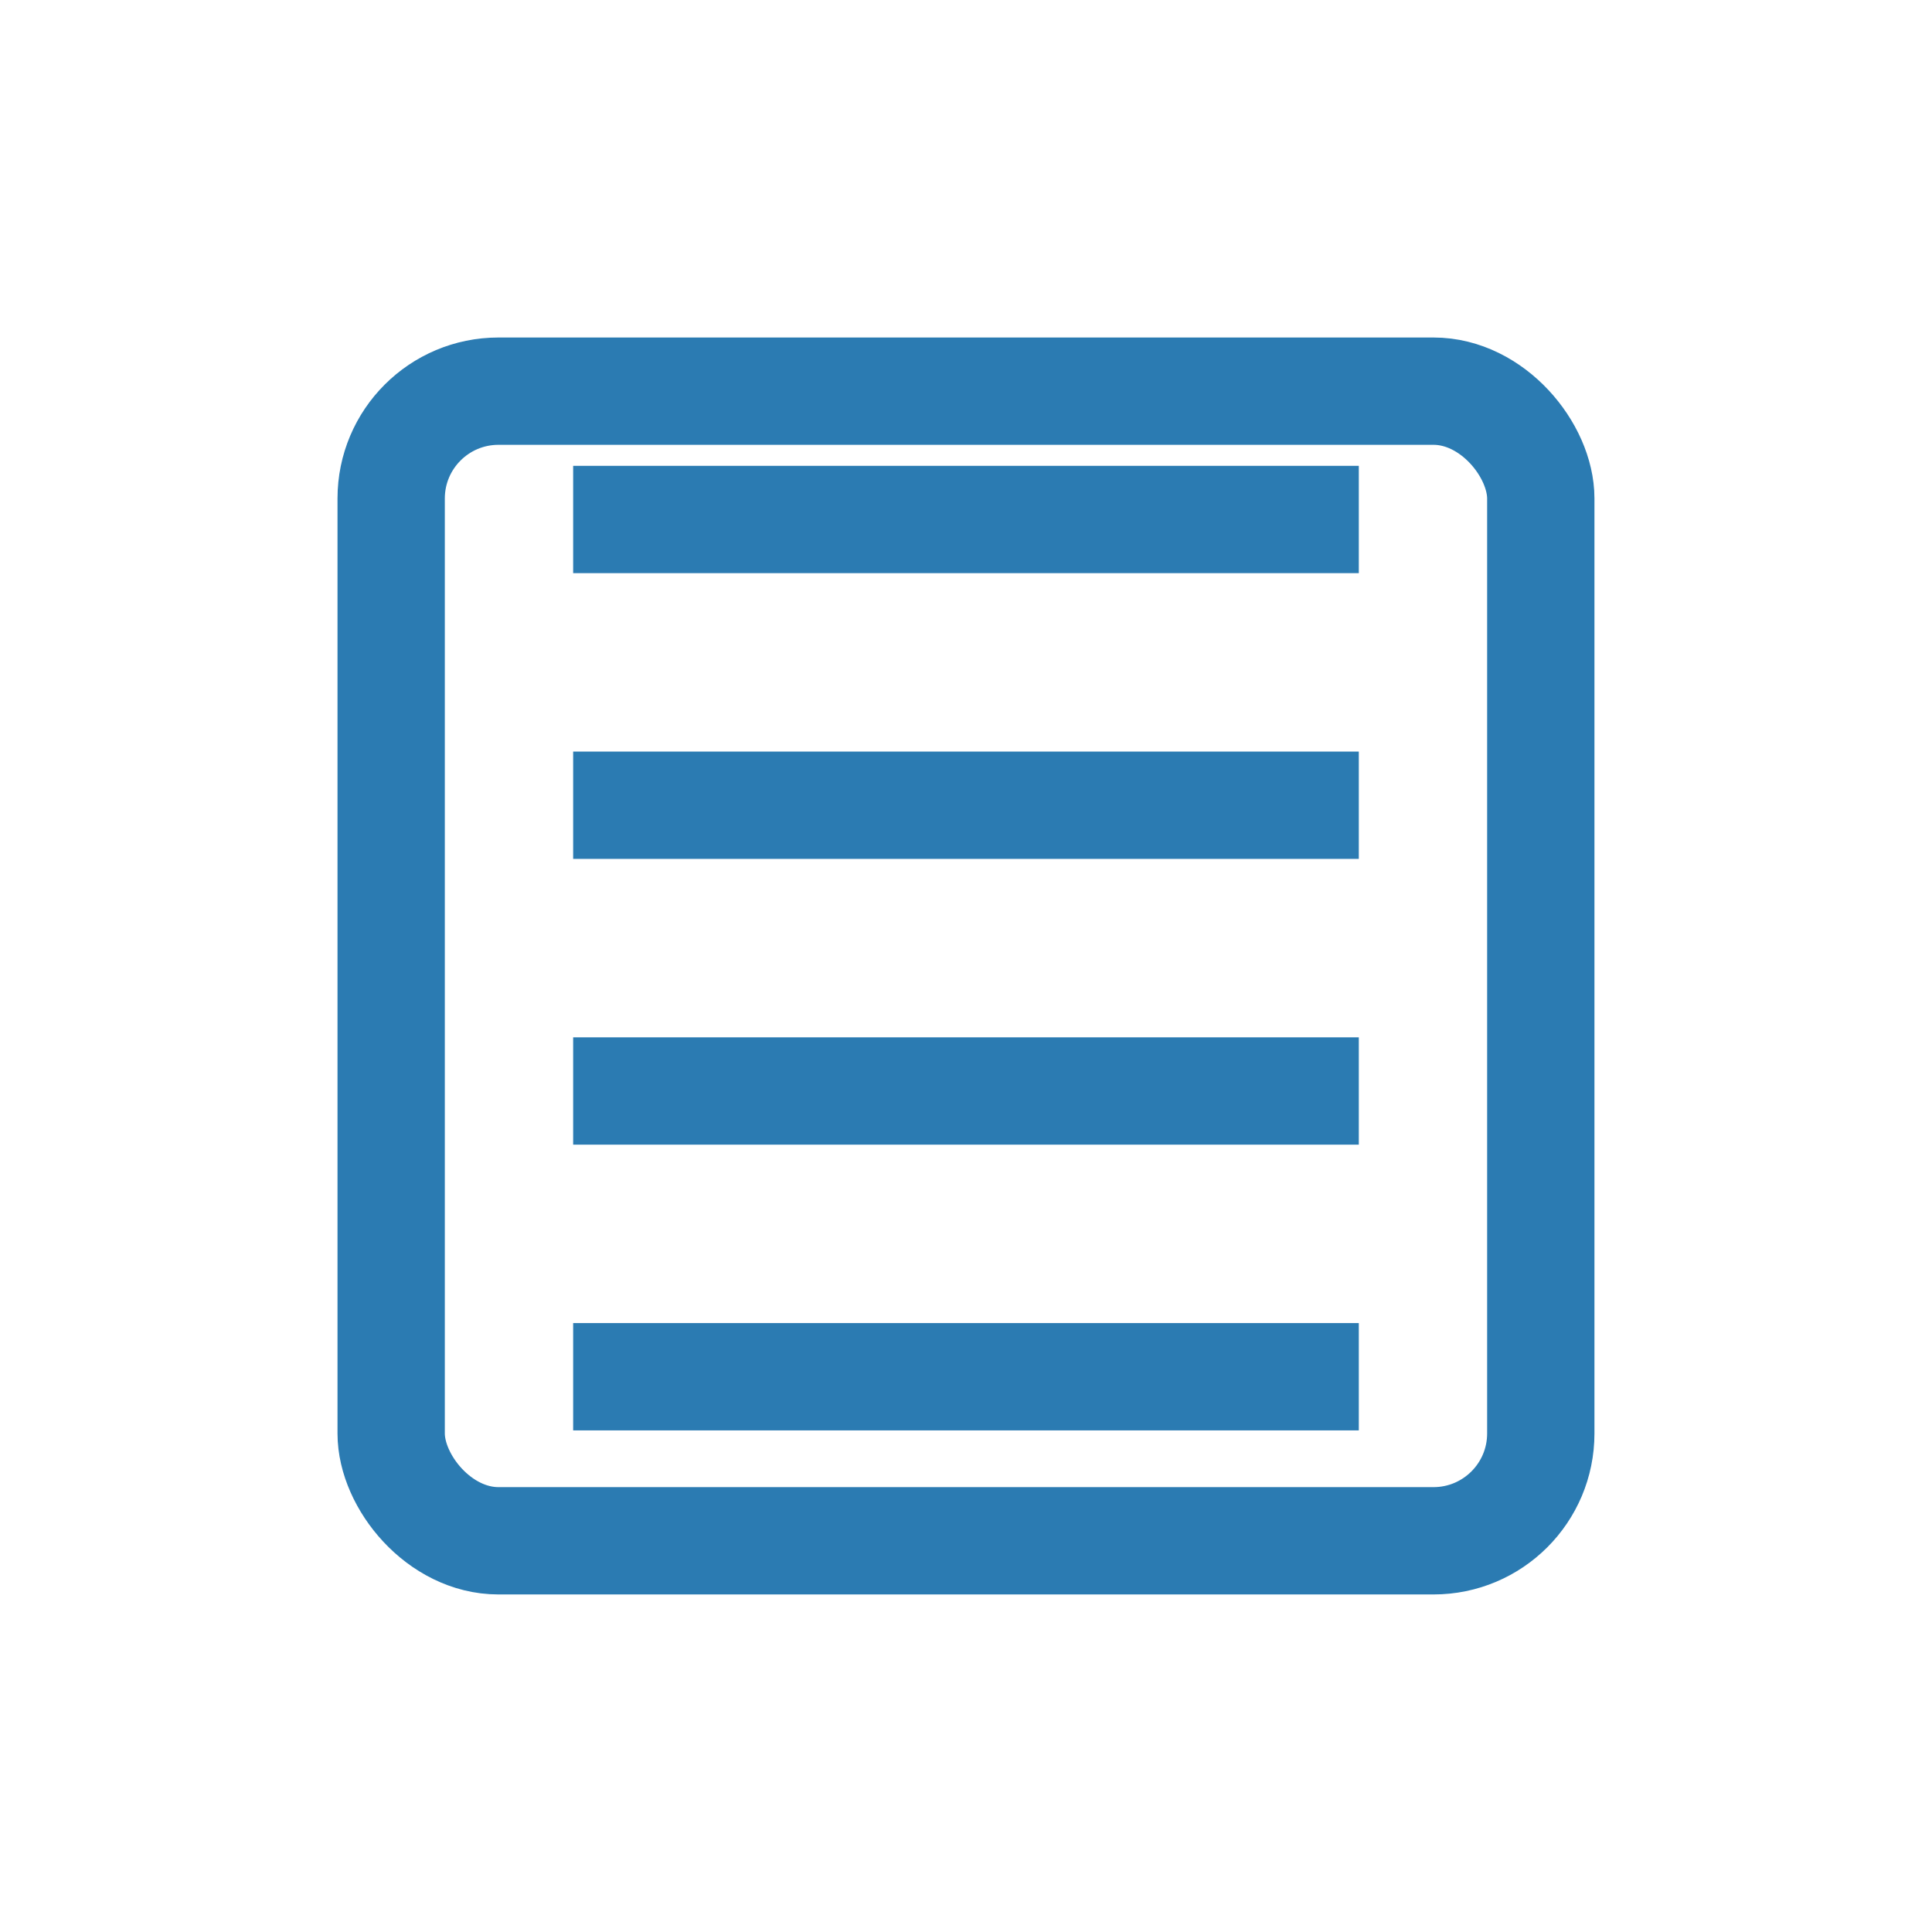
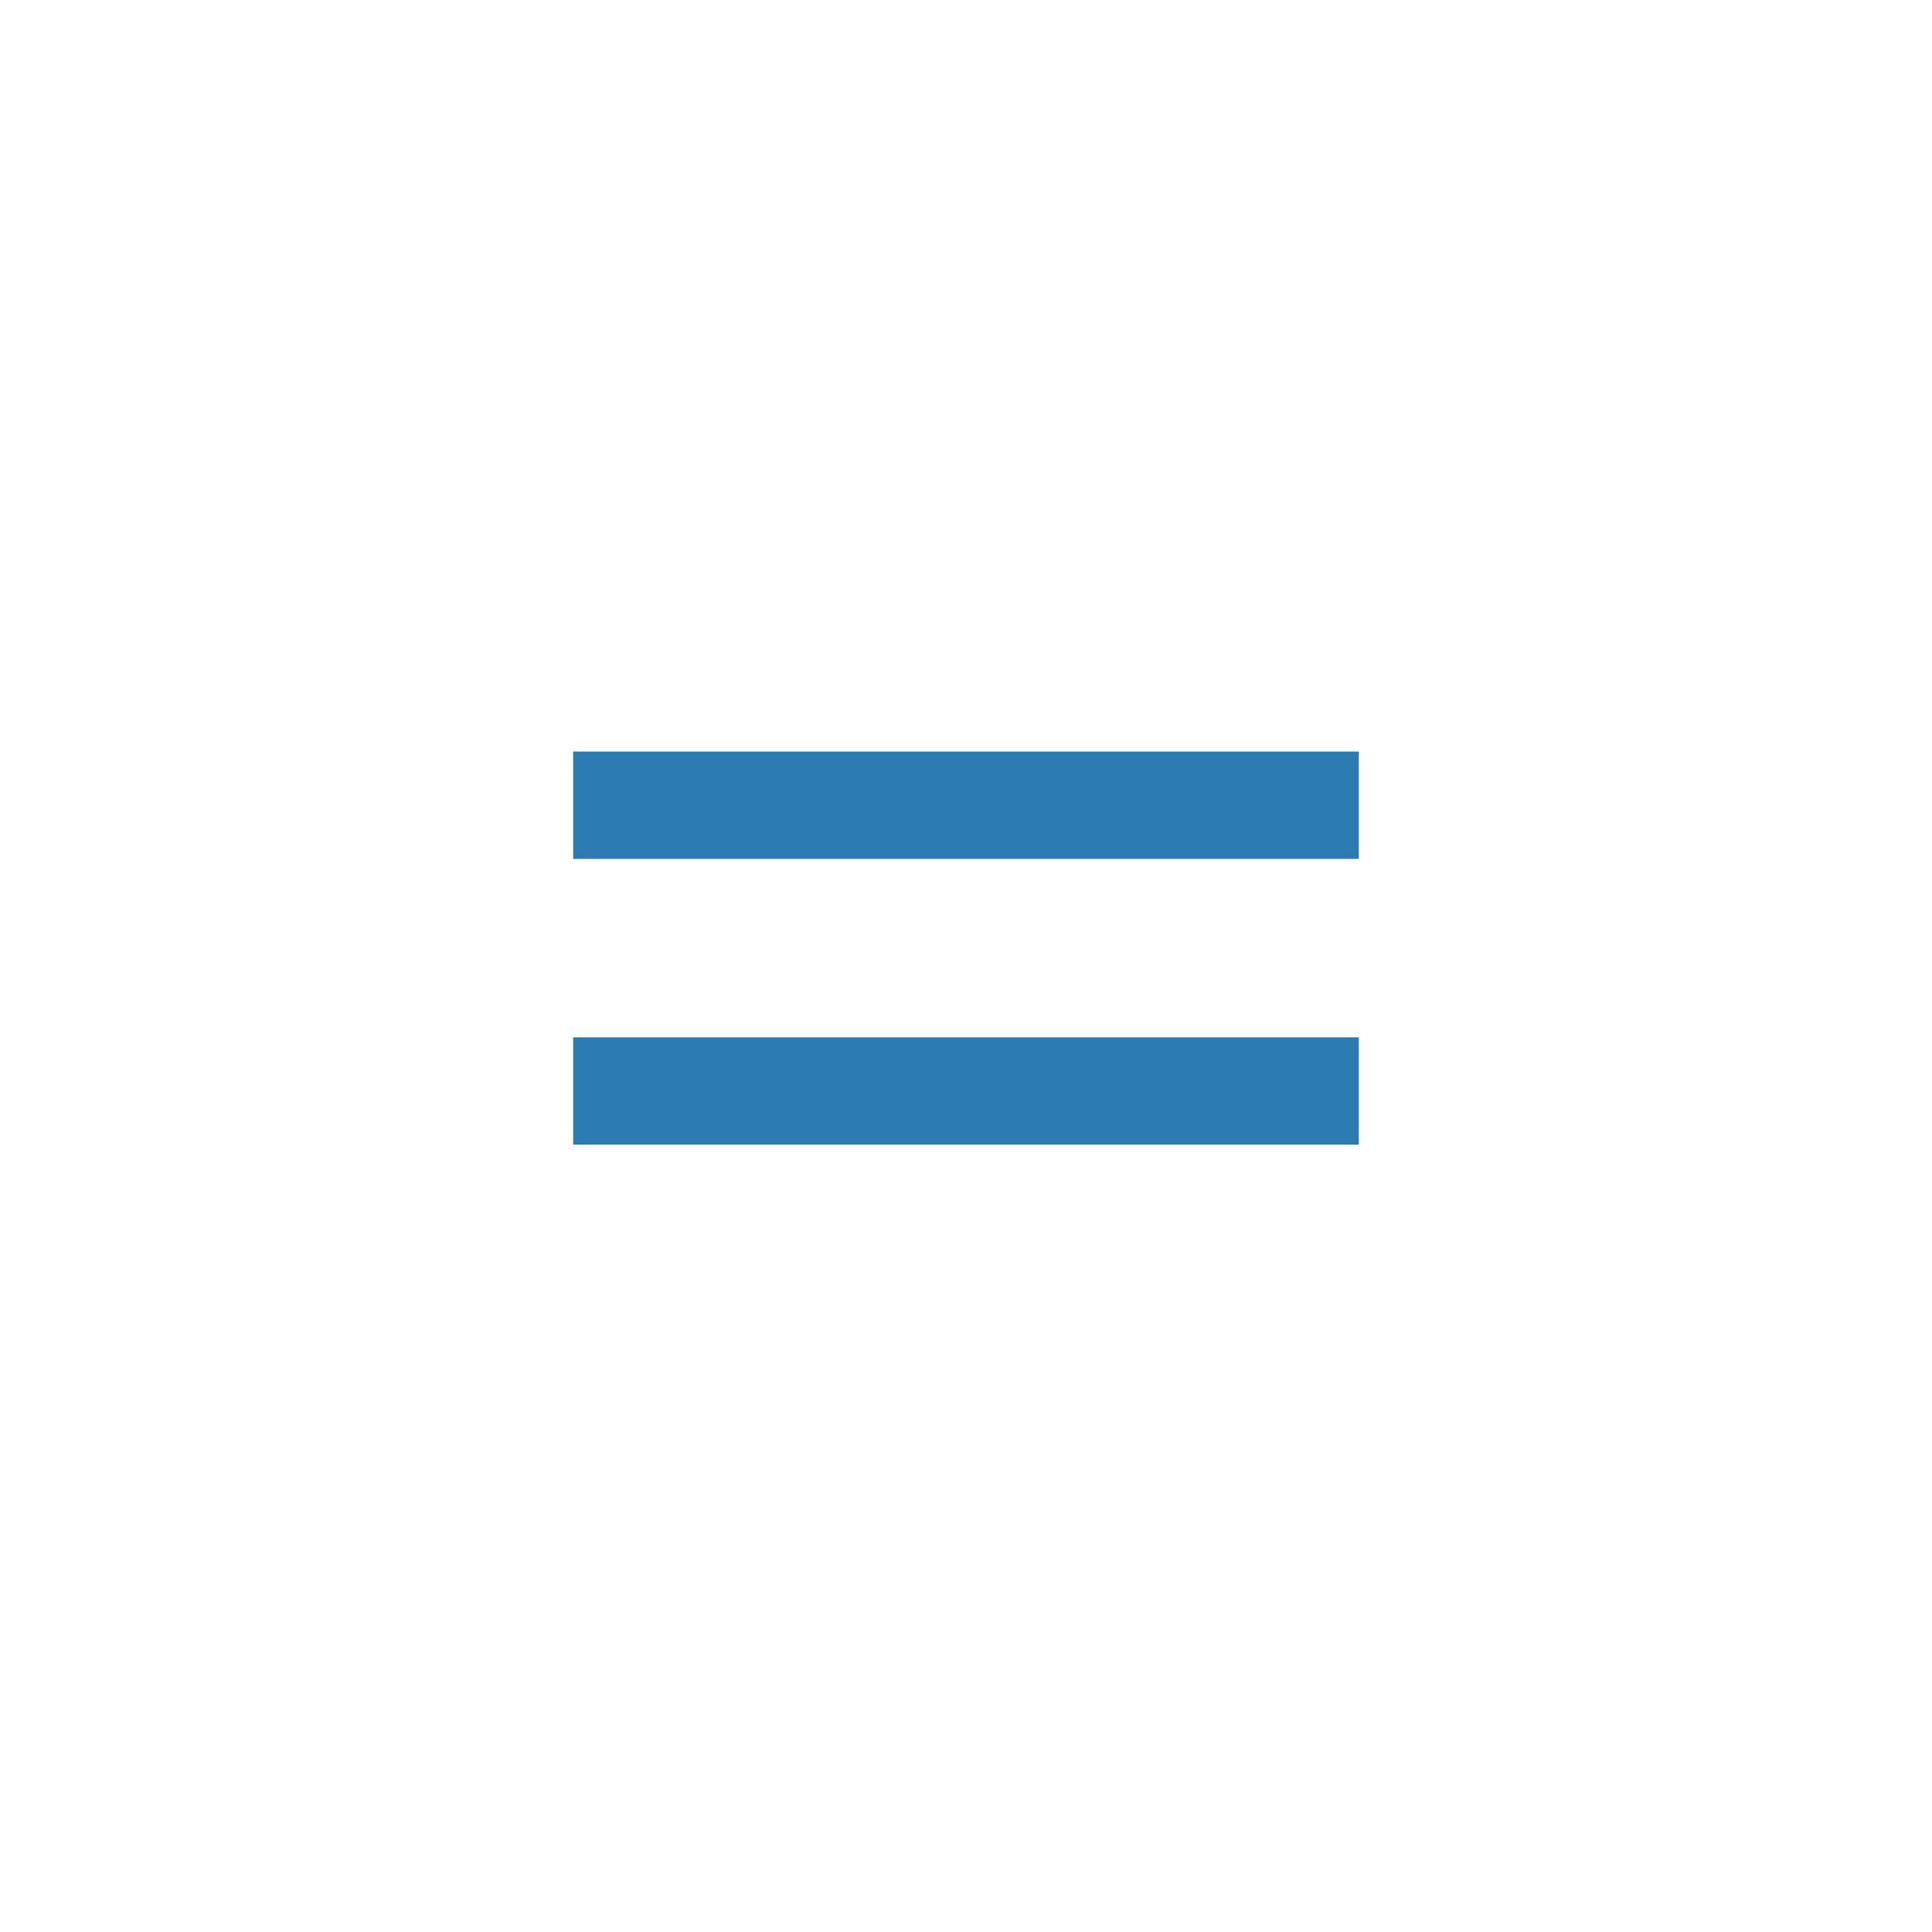
<svg xmlns="http://www.w3.org/2000/svg" width="512" height="512" version="1.1" viewBox="0 0 135.47 135.47">
  <g fill="#2b7bb2">
-     <path d="m40.189 32.664v7.525h55.089v-7.525z" />
    <path d="m40.189 52.7v7.525h55.089v-7.525z" />
    <path d="m40.189 72.737v7.525h55.089v-7.525z" />
-     <path d="m40.189 92.773v7.525h55.089v-7.525z" />
-     <rect x="27.428" y="27.428" width="80.611" height="80.611" rx="7.525" ry="7.525" fill="none" stroke="#2b7bb2" stroke-width="7.525" />
  </g>
</svg>